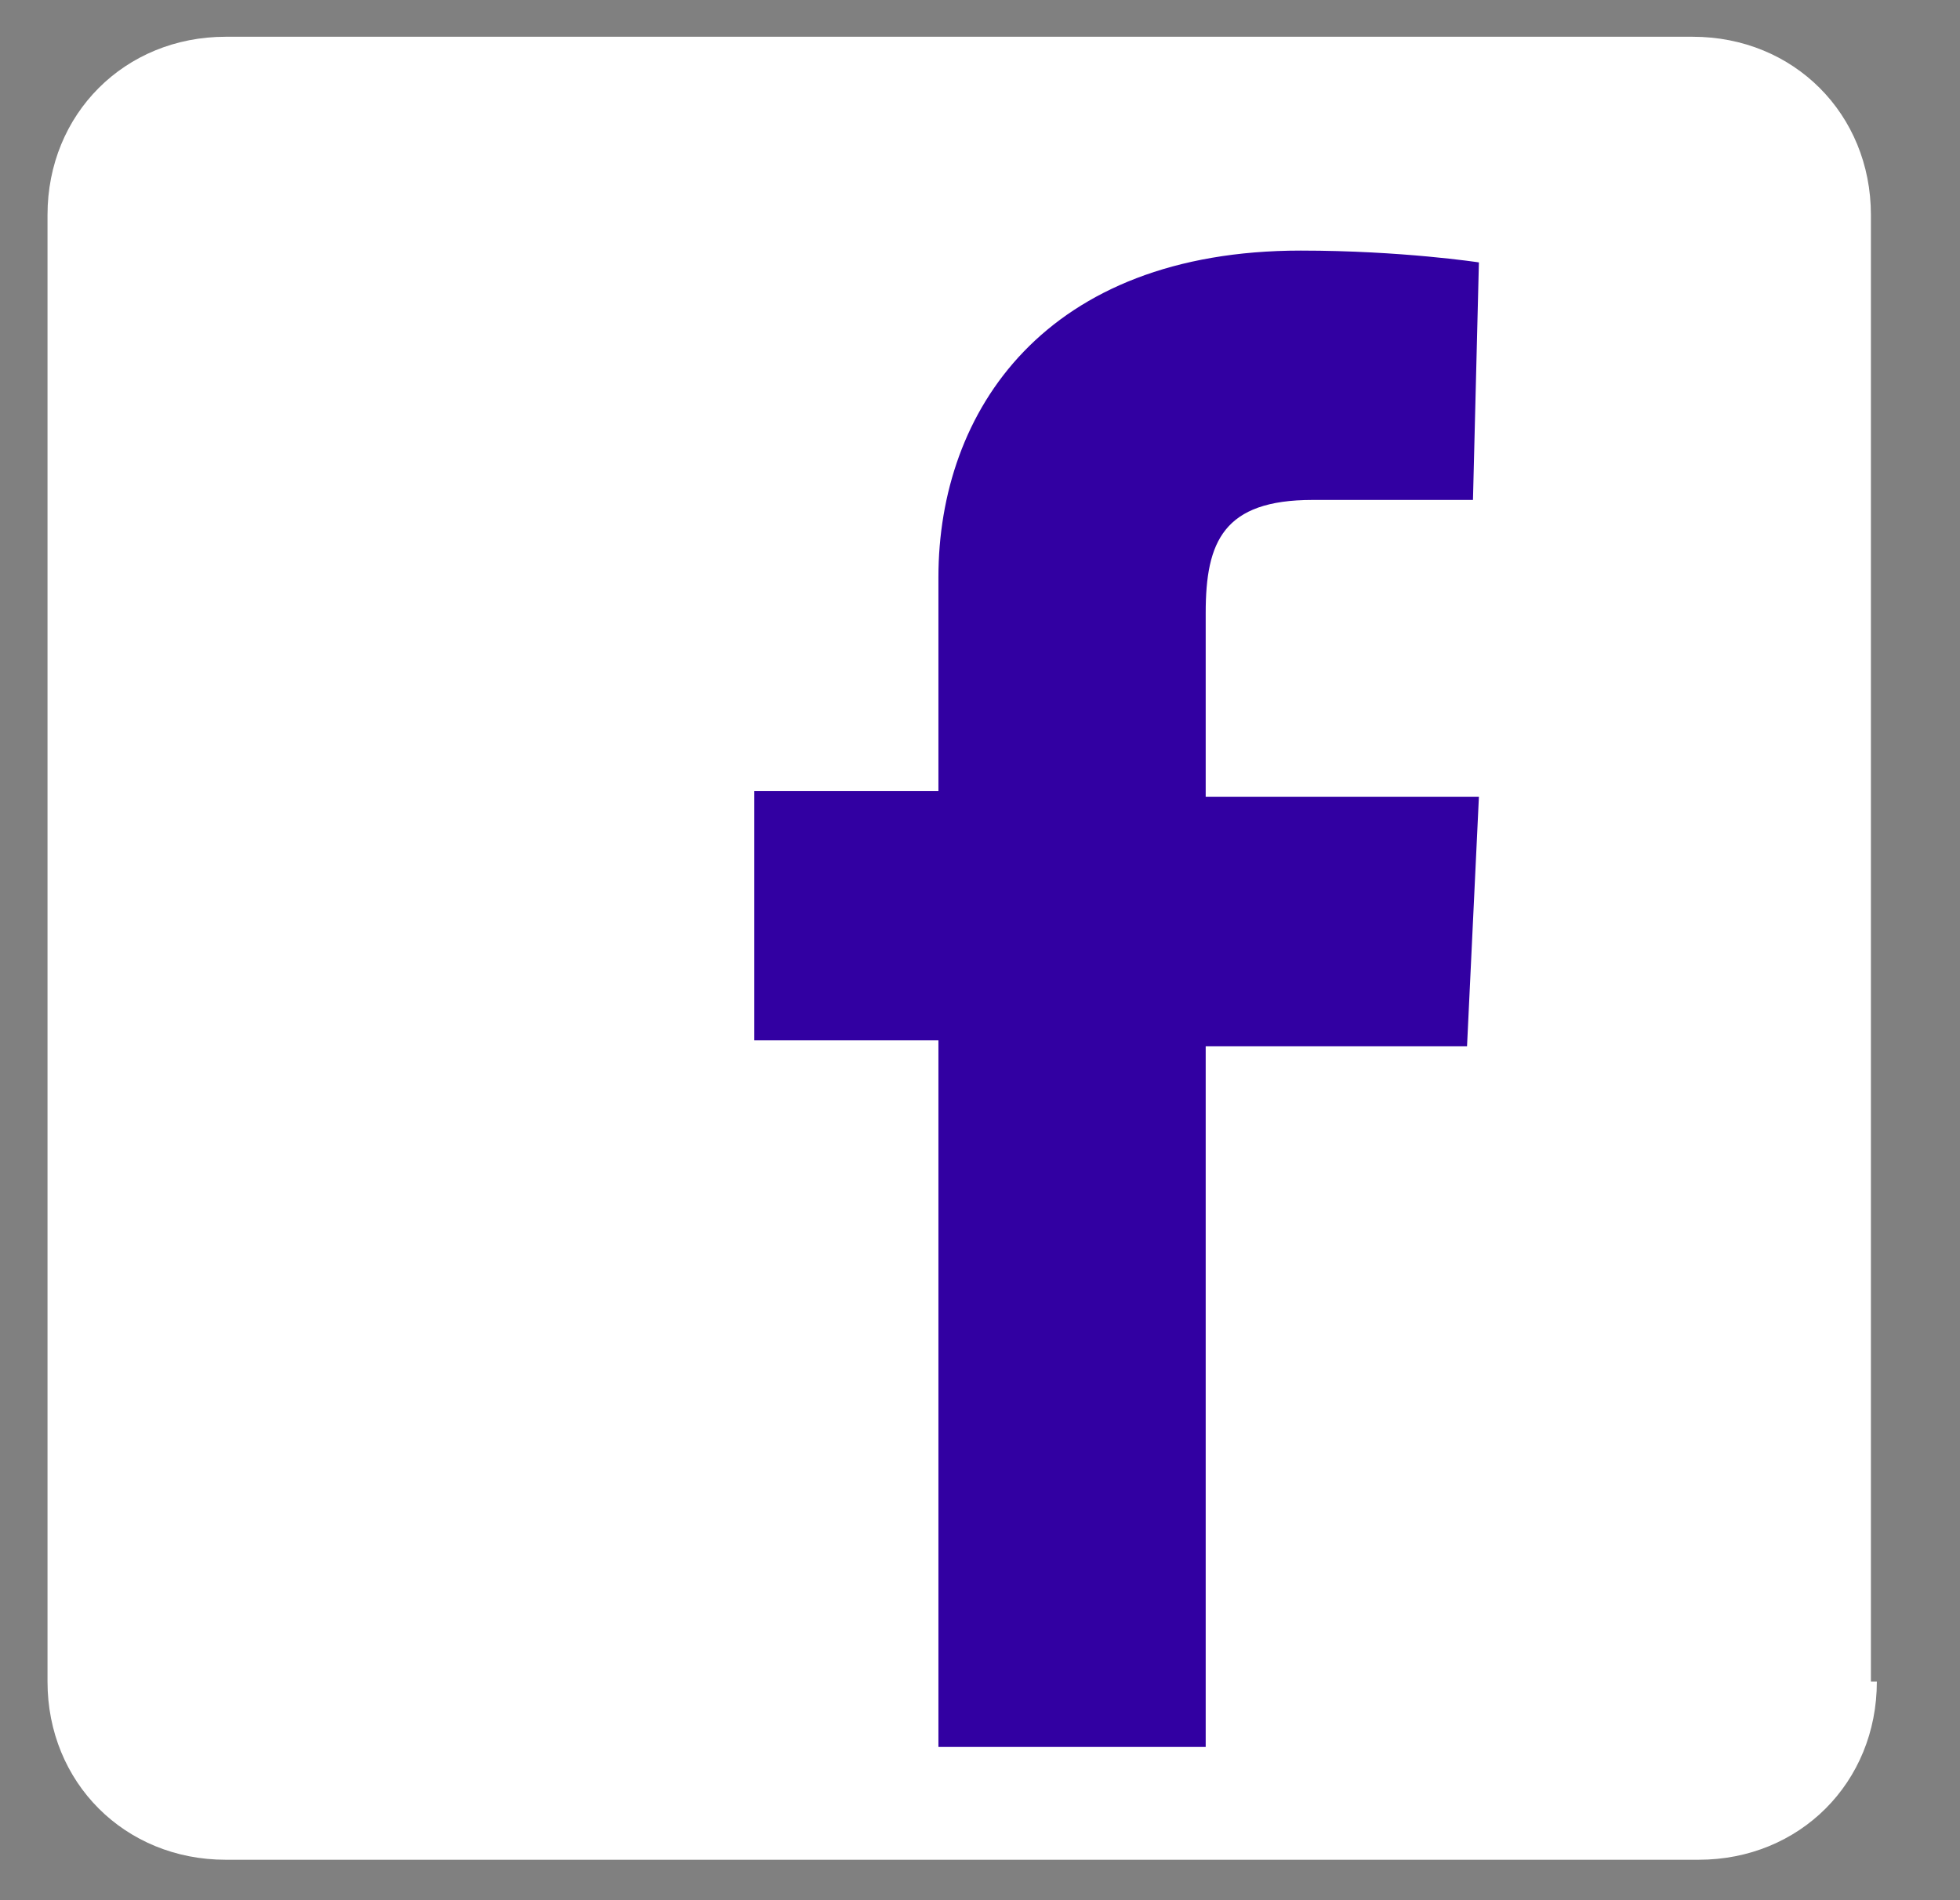
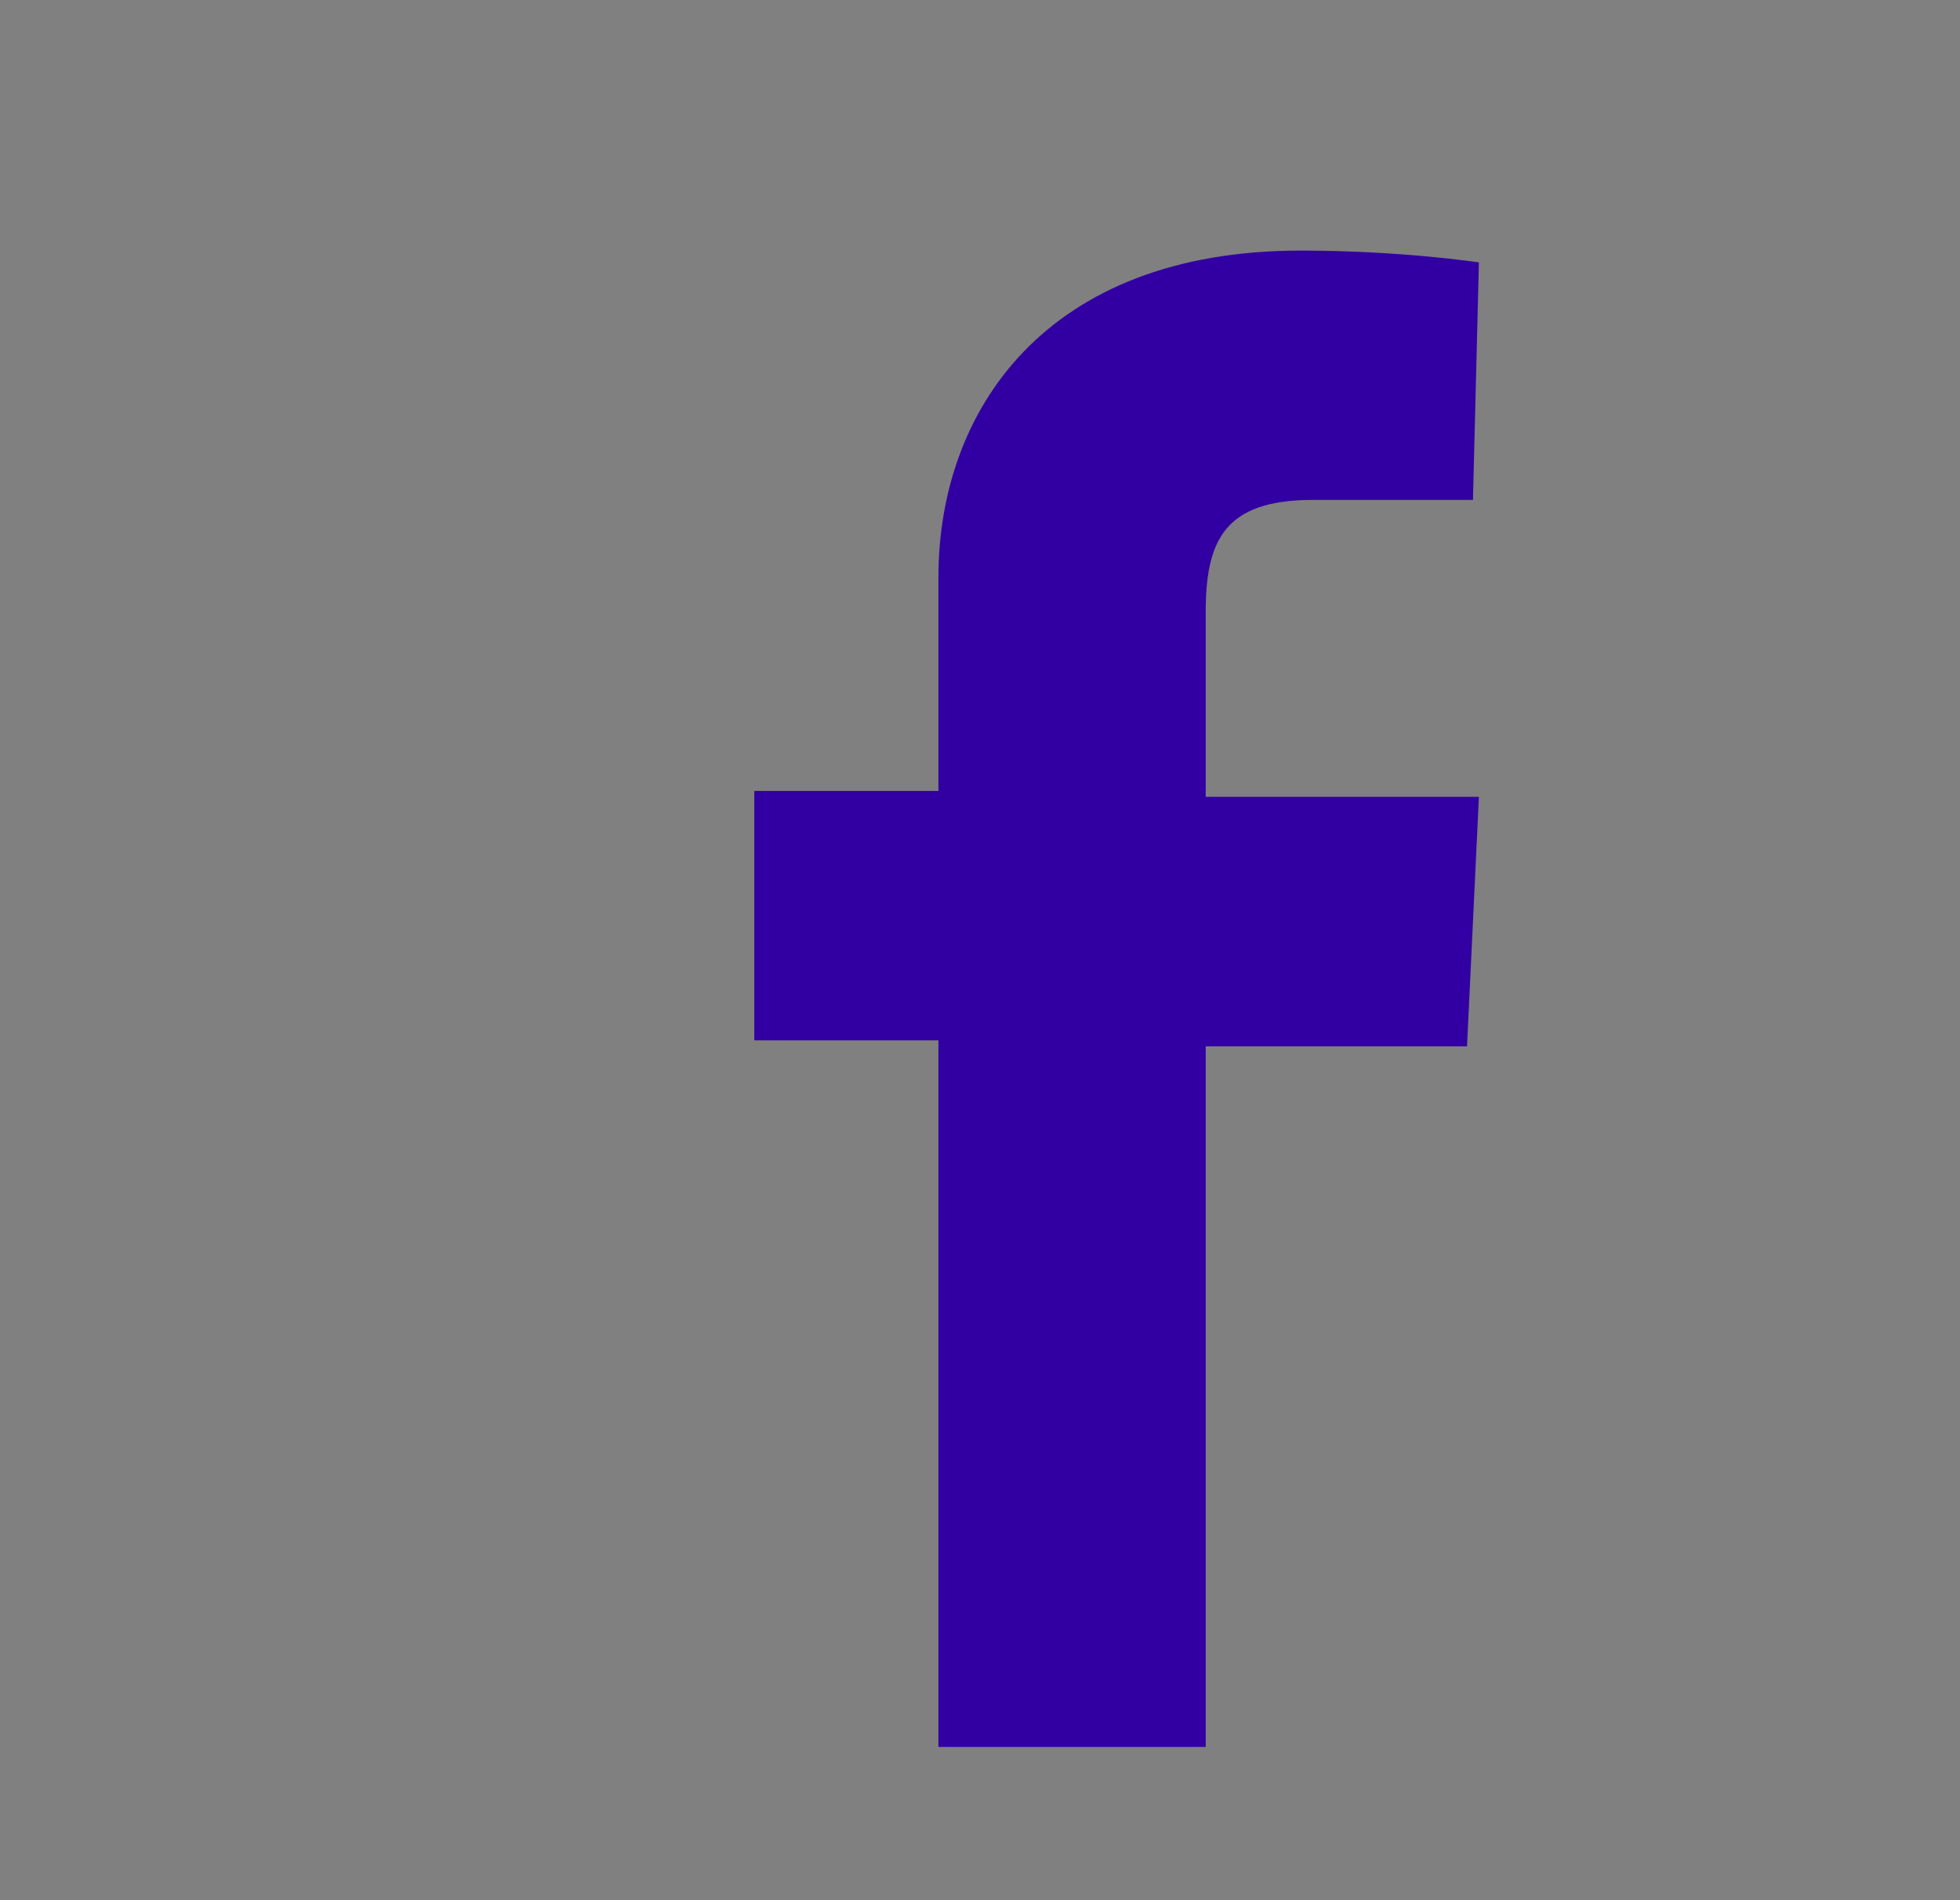
<svg xmlns="http://www.w3.org/2000/svg" width="33" height="32" viewBox="0 0 33 32" fill="none">
  <rect x="0" y="0" width="33" height="32" fill="#808080" stroke="none" />
  <g clip-path="url(#clip0_1327_14000)">
    <g clip-path="url(#clip1_1327_14000)">
-       <path d="M31.6 28.319C31.6 30.019 30.3 31.319 28.6 31.319H3.8C2.1 31.319 0.8 30.019 0.8 28.319V3.619C0.8 1.919 2.1 0.619 3.8 0.619H28.5C30.2 0.619 31.5 1.919 31.5 3.619V28.319H31.6Z" fill="white" />
      <path d="M15.8 29.32V17.52H12.7V13.32H15.8C15.8 13.32 15.8 11.62 15.8 9.72C15.8 6.92 17.6 4.22 21.9 4.22C23.6 4.22 24.9 4.419 24.9 4.419L24.8 8.419C24.8 8.419 23.5 8.419 22.1 8.419C20.6 8.419 20.3 9.12 20.3 10.32C20.3 11.22 20.3 8.319 20.3 13.419H24.9L24.7 17.62H20.3V29.419H15.8V29.32Z" fill="#3200A2" />
    </g>
  </g>
  <defs>
    <clipPath id="clip0_1327_14000">
      <rect width="32" height="31" fill="white" transform="translate(0.5 0.619)" />
    </clipPath>
    <clipPath id="clip1_1327_14000">
      <rect width="32" height="31" fill="white" transform="translate(0.5 0.619)" />
    </clipPath>
  </defs>
</svg>